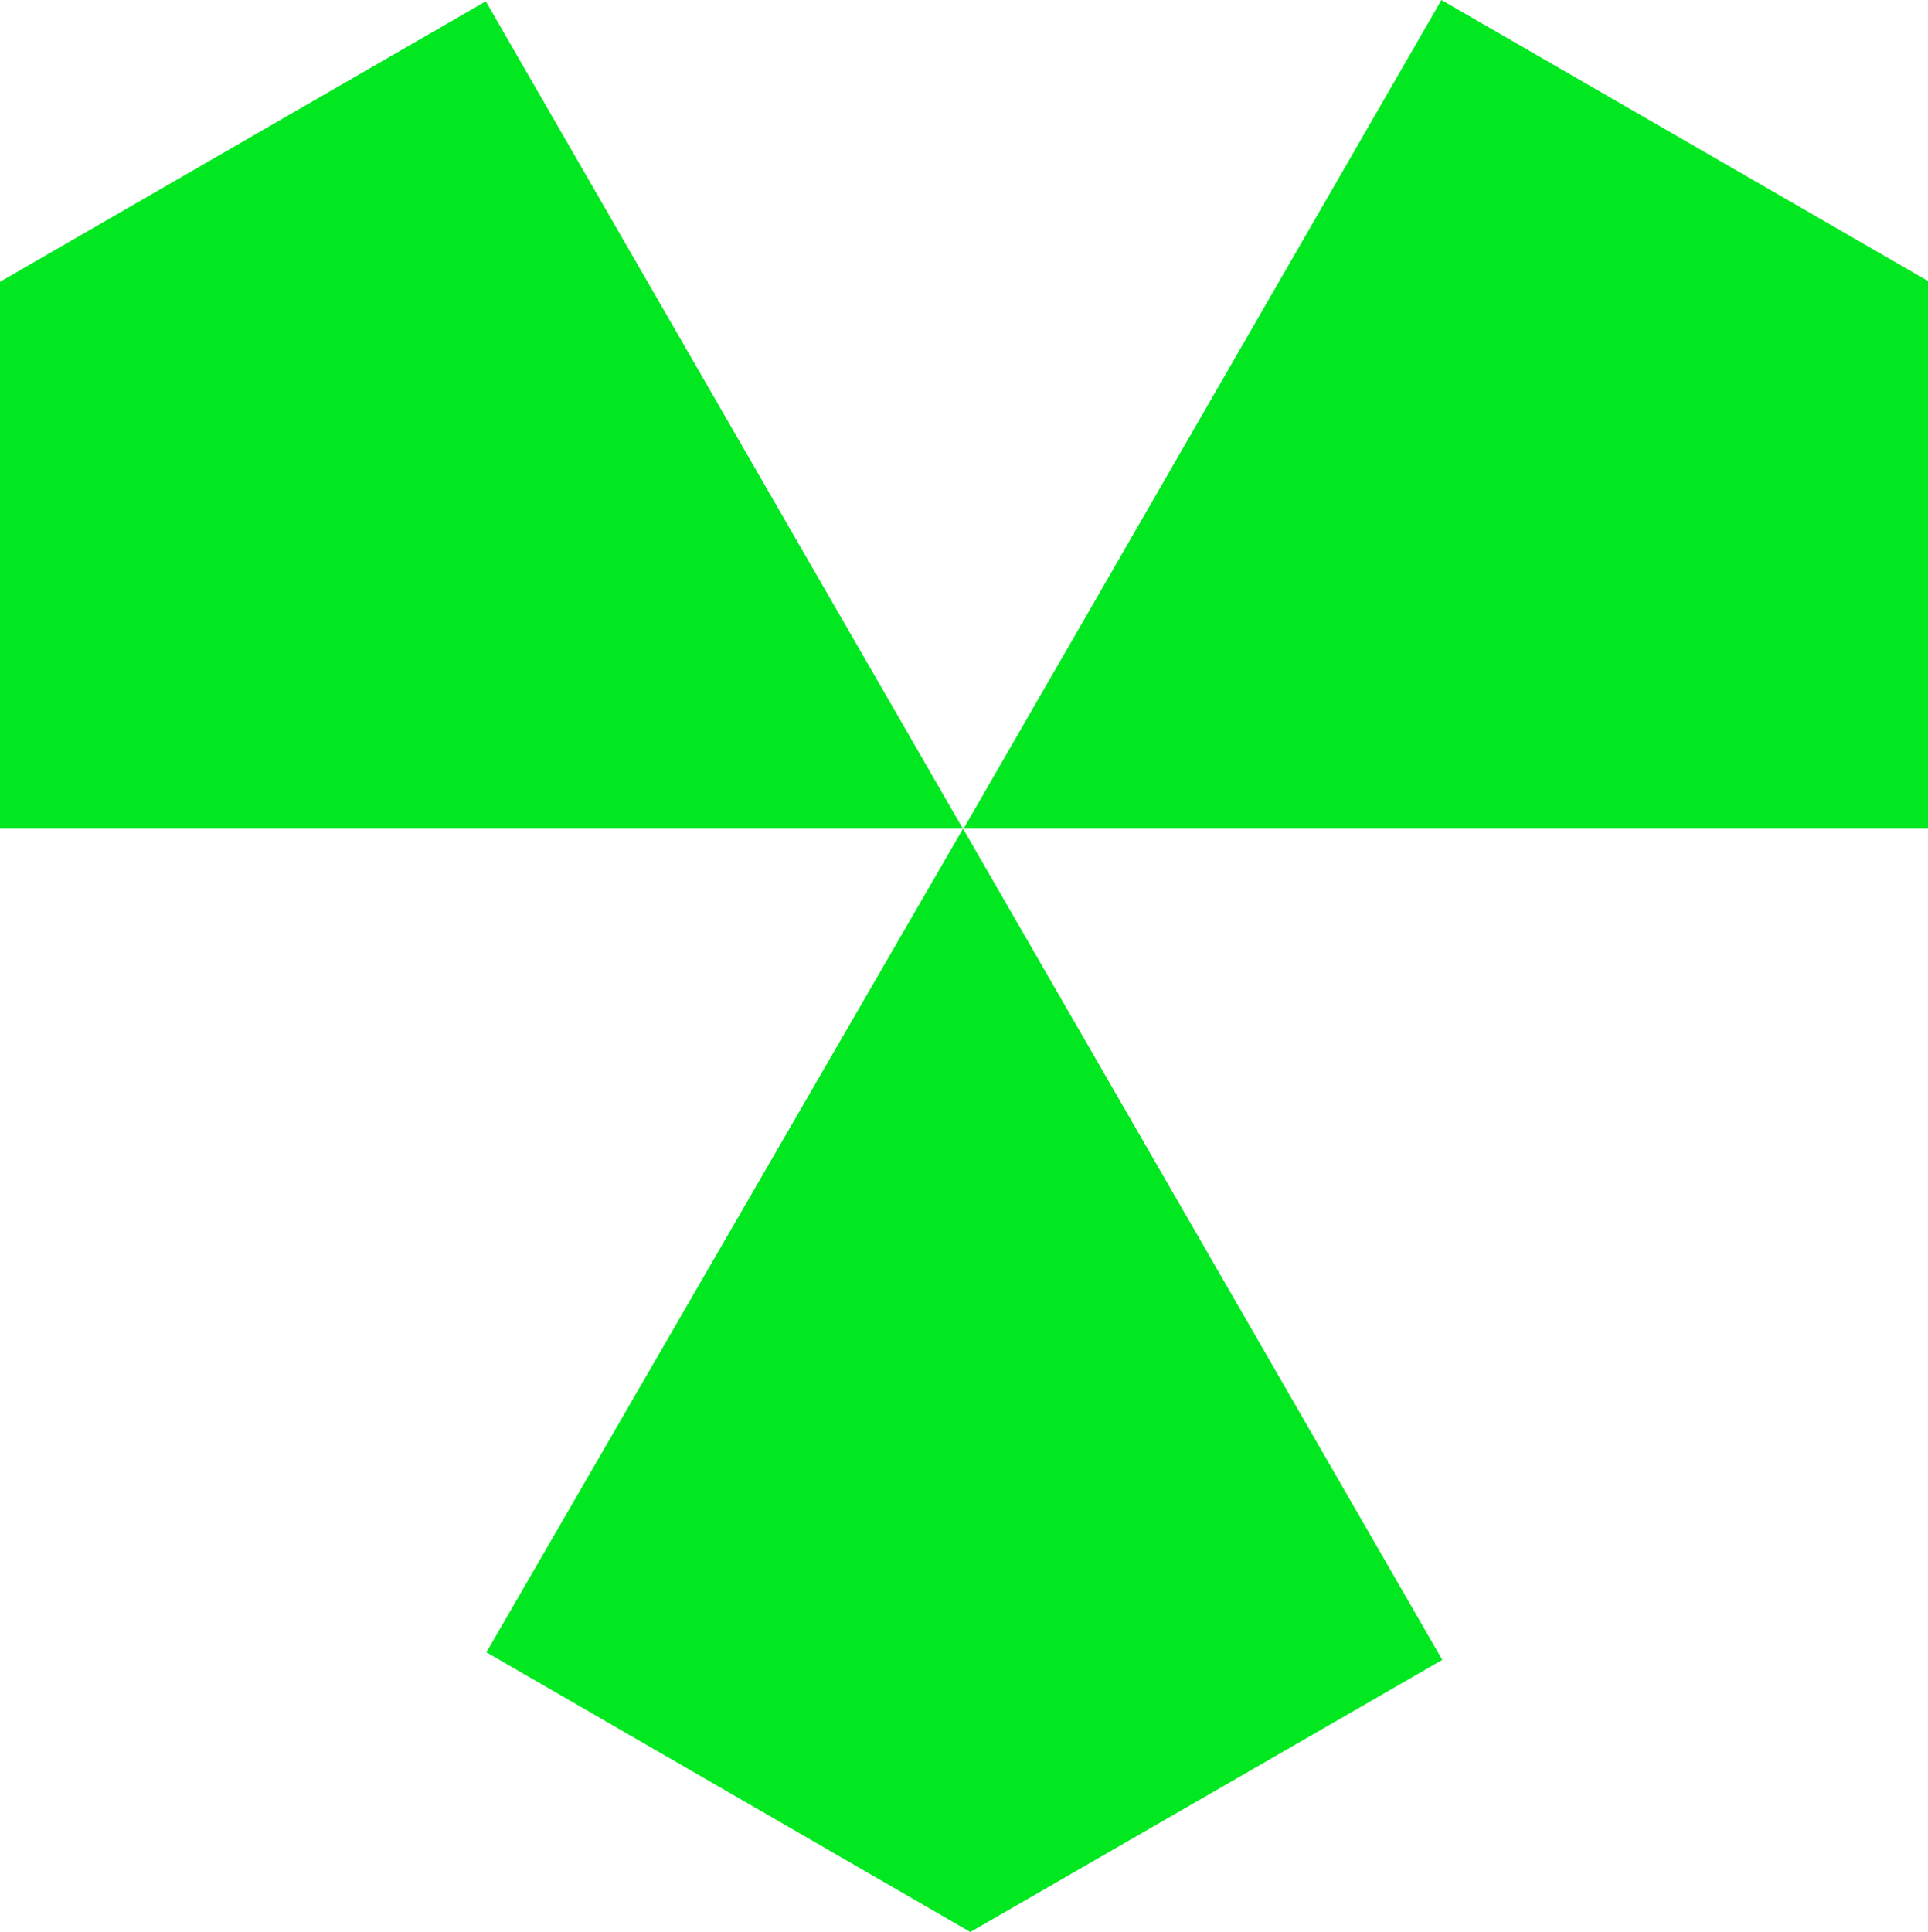
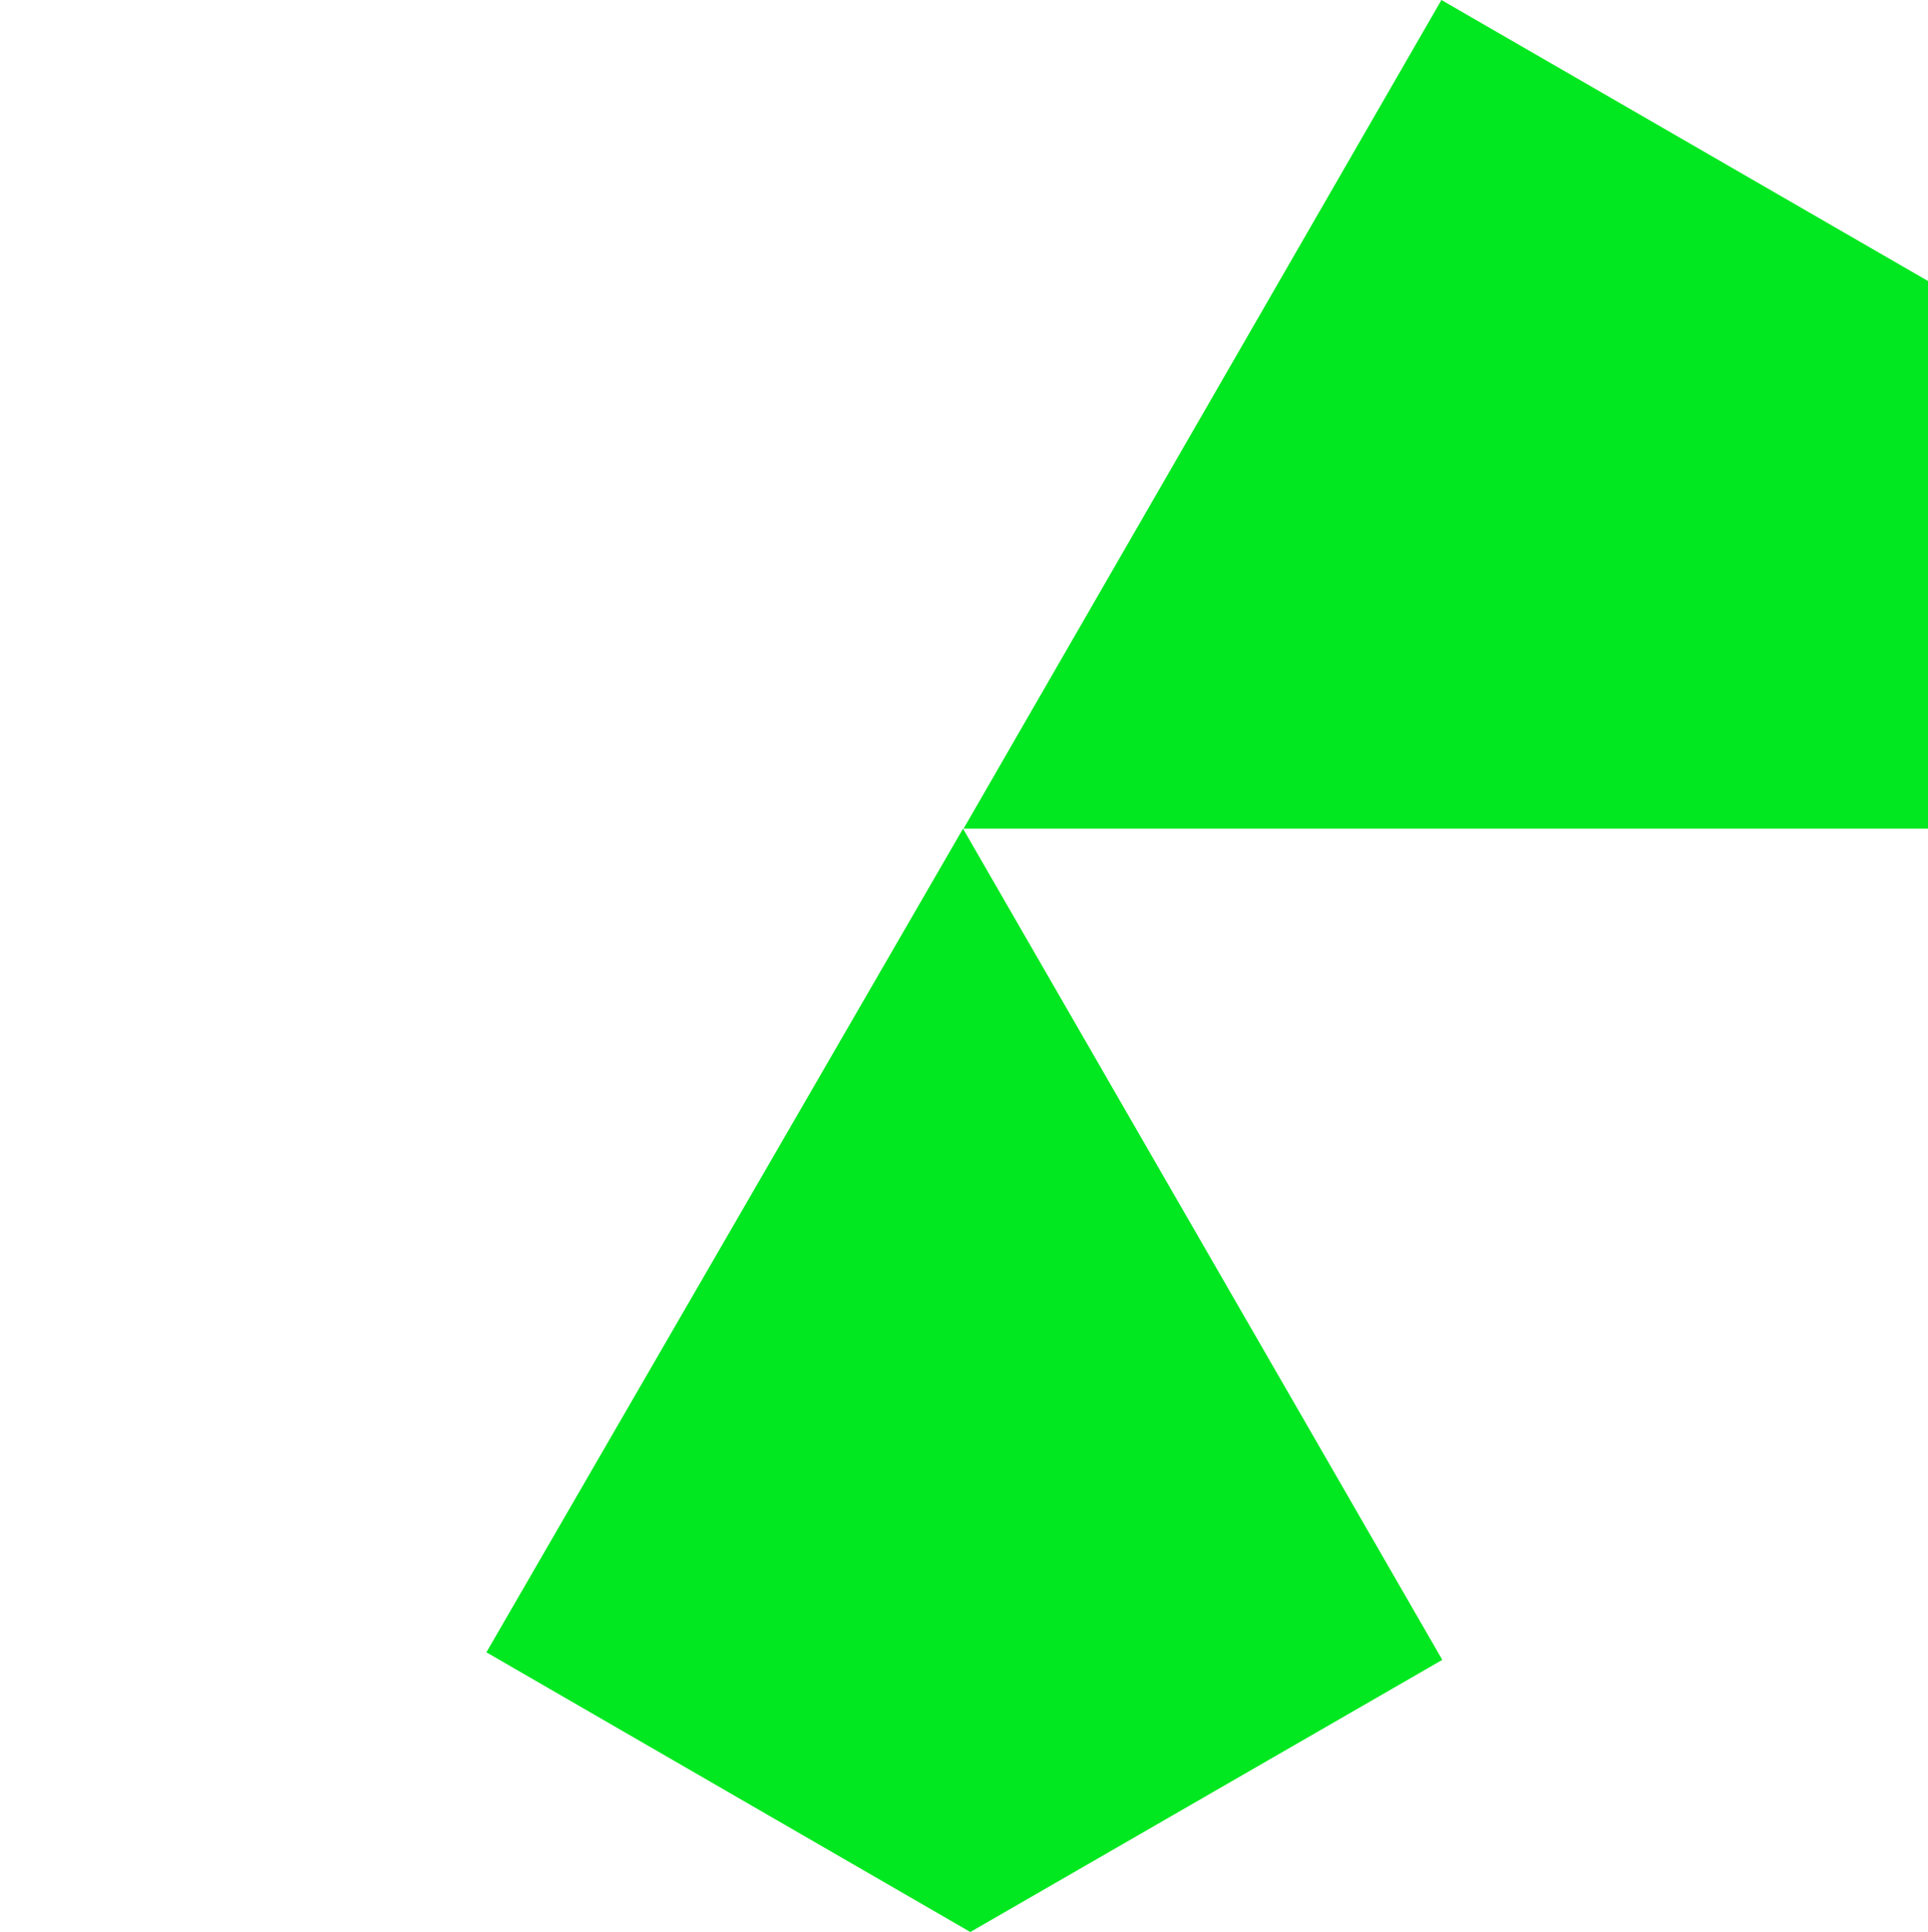
<svg xmlns="http://www.w3.org/2000/svg" id="Layer_2" data-name="Layer 2" viewBox="0 0 219.56 220">
  <defs>
    <style>      .cls-1 {        fill: #01e820;      }    </style>
  </defs>
  <g id="Layer_1-2" data-name="Layer 1">
    <g>
      <polygon class="cls-1" points="219.56 32 219.56 94.36 109.73 94.36 164.15 0 219.56 32" />
-       <polygon class="cls-1" points="0 32.09 0 94.36 109.65 94.36 55.32 .15 0 32.09" />
      <polygon class="cls-1" points="109.67 94.36 55.39 188.15 110.5 220 164.25 189.01 109.67 94.36" />
    </g>
  </g>
</svg>